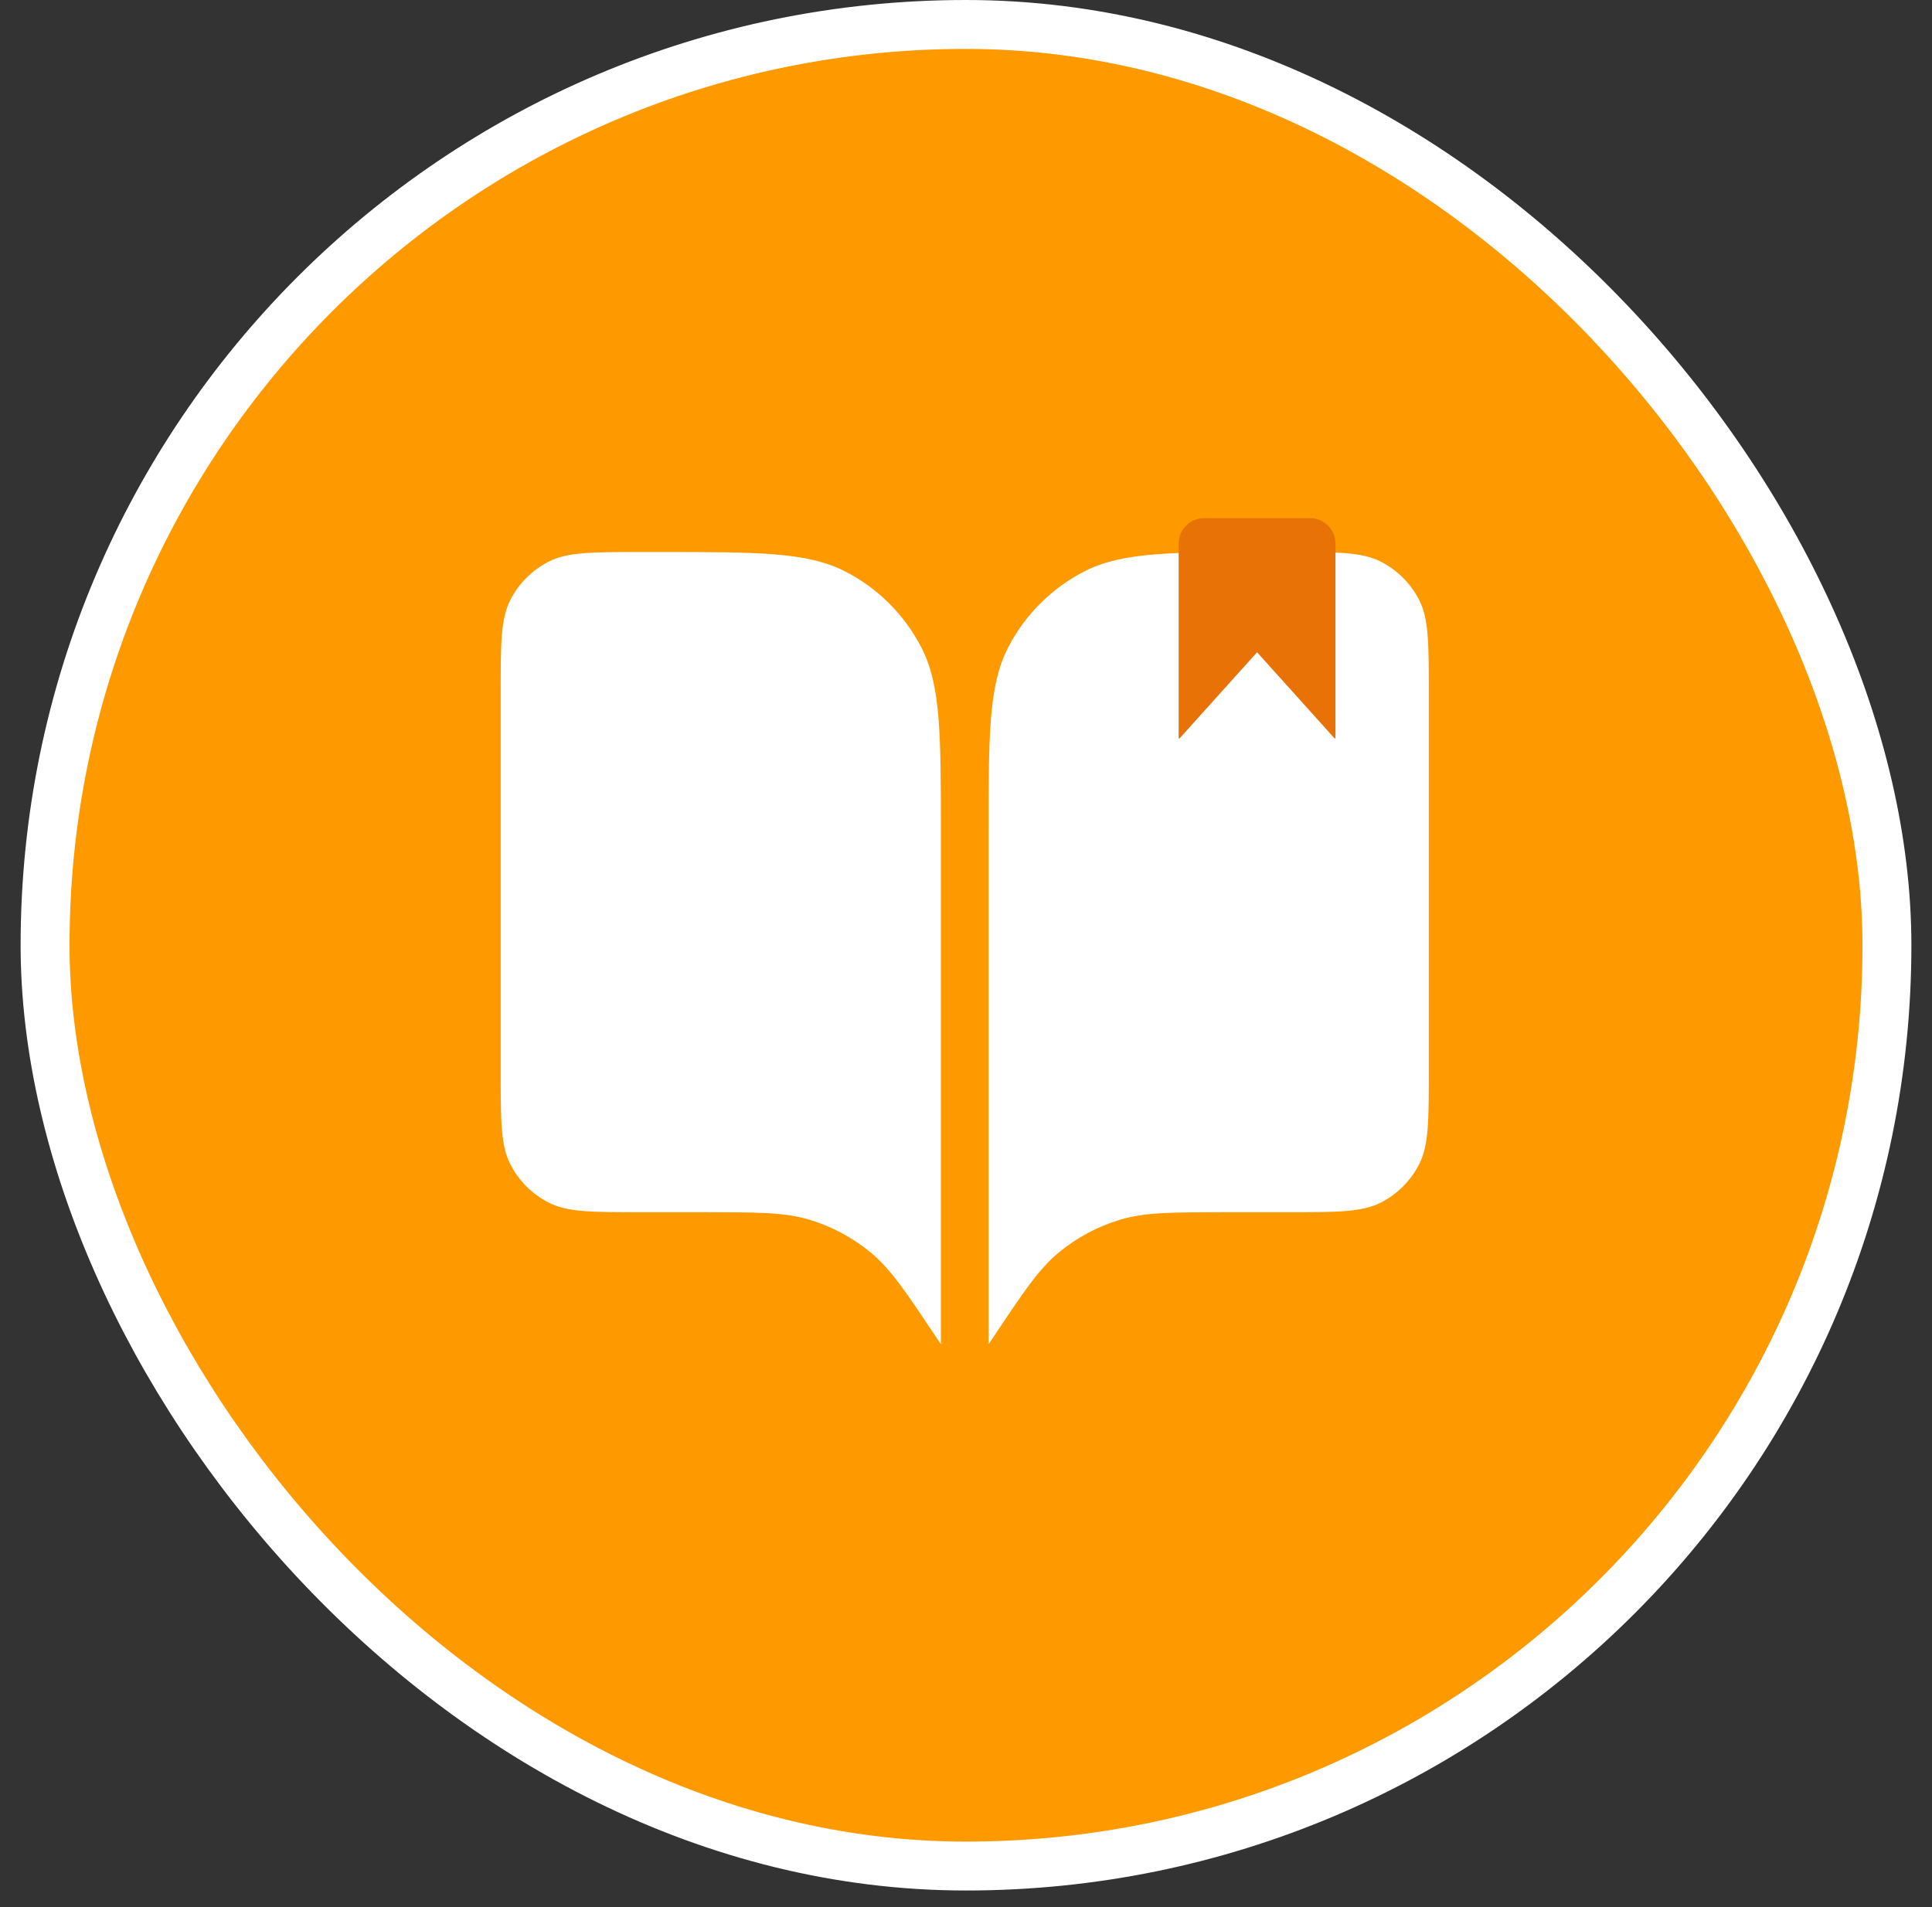
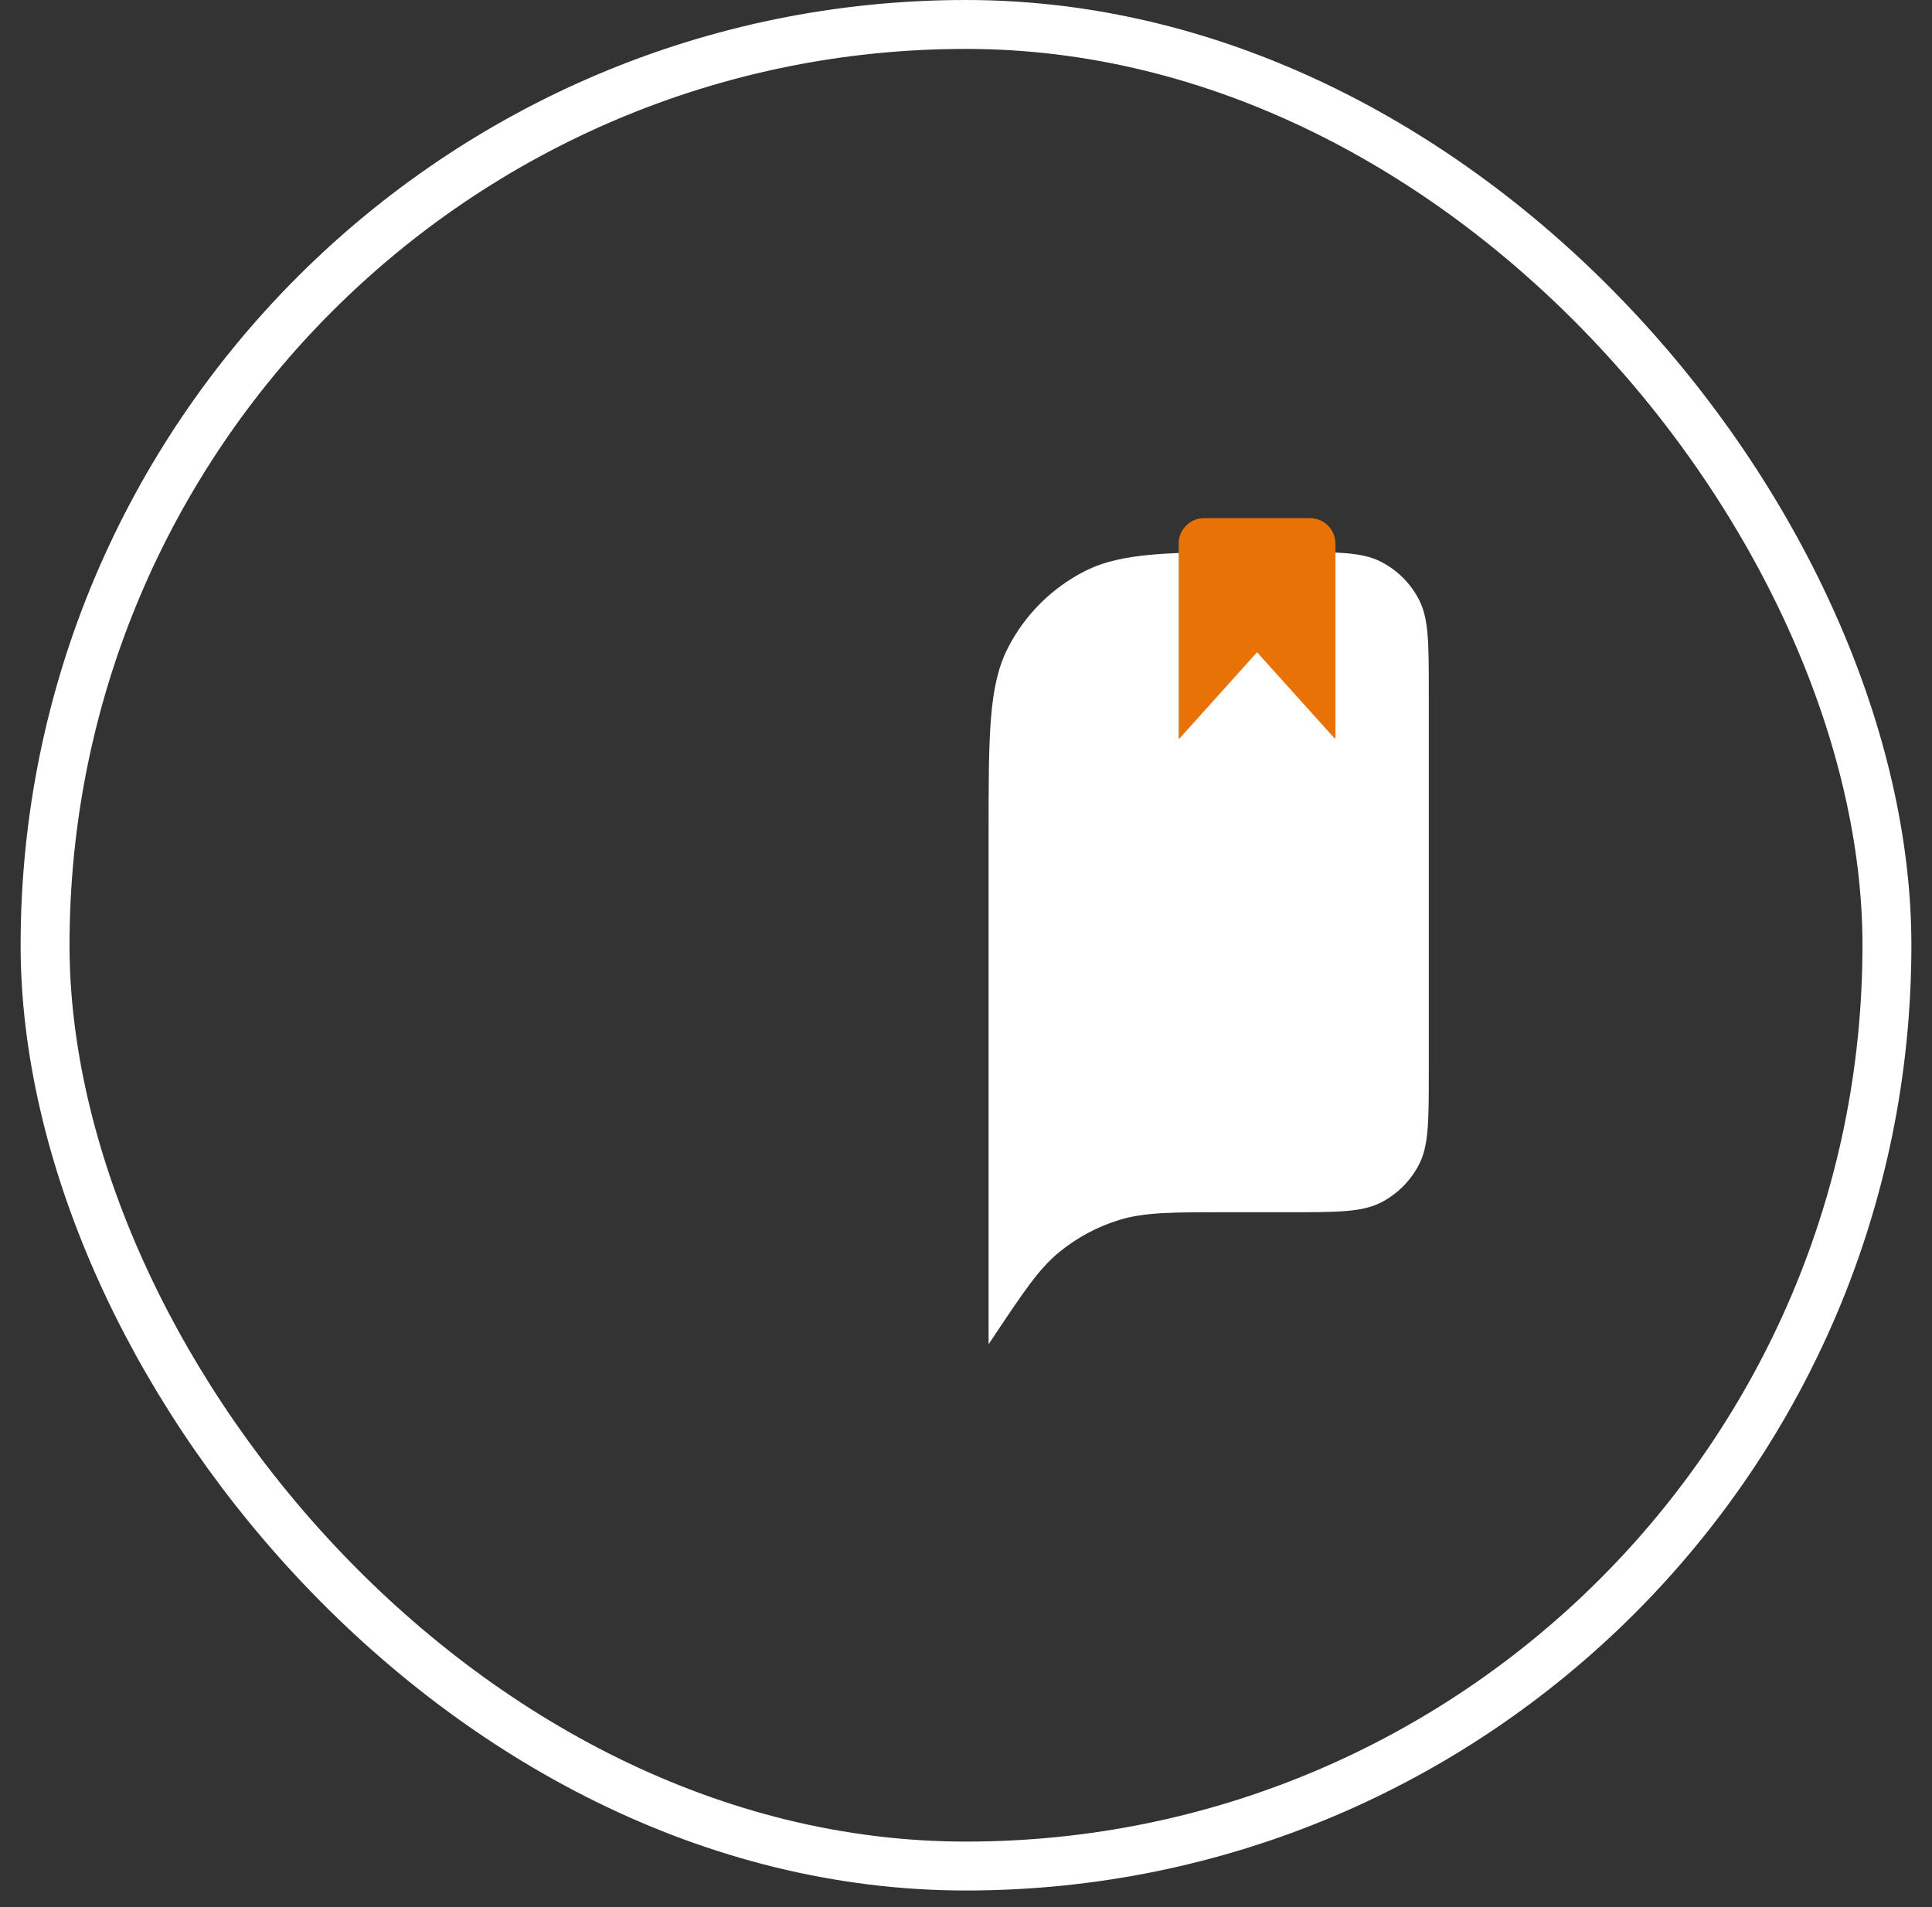
<svg xmlns="http://www.w3.org/2000/svg" width="79" height="78" viewBox="0 0 79 78" fill="none">
  <rect x="0" y="0" width="79" height="78" fill="#333333" stroke="none" />
-   <rect x="1.843" y="1" width="75.314" height="75.314" rx="37.657" fill="#FE9900" />
  <rect x="1.843" y="1" width="75.314" height="75.314" rx="37.657" stroke="white" stroke-width="2" />
-   <rect x="11.983" y="11.14" width="55.034" height="55.034" rx="9.172" fill="#FE9900" />
-   <path d="M20.473 28.335C20.473 26.319 20.473 25.311 20.865 24.541C21.21 23.863 21.761 23.313 22.438 22.968C23.208 22.575 24.216 22.575 26.233 22.575H26.953C30.985 22.575 33.001 22.575 34.541 23.36C35.896 24.05 36.998 25.152 37.688 26.506C38.473 28.047 38.473 30.063 38.473 34.095V54.975L38.292 54.705C37.042 52.829 36.417 51.892 35.591 51.213C34.86 50.612 34.017 50.161 33.111 49.886C32.089 49.575 30.961 49.575 28.707 49.575H26.233C24.216 49.575 23.208 49.575 22.438 49.183C21.761 48.838 21.21 48.287 20.865 47.609C20.473 46.839 20.473 45.831 20.473 43.815V28.335Z" fill="white" />
  <path d="M58.424 28.335C58.424 26.319 58.424 25.311 58.031 24.541C57.686 23.863 57.136 23.313 56.458 22.968C55.688 22.575 54.68 22.575 52.664 22.575H51.944C47.911 22.575 45.895 22.575 44.355 23.36C43 24.05 41.899 25.152 41.209 26.506C40.424 28.047 40.424 30.063 40.424 34.095V54.975L40.604 54.705C41.854 52.829 42.48 51.892 43.305 51.213C44.037 50.612 44.879 50.161 45.785 49.886C46.808 49.575 47.935 49.575 50.189 49.575H52.664C54.68 49.575 55.688 49.575 56.458 49.183C57.136 48.838 57.686 48.287 58.031 47.609C58.424 46.839 58.424 45.831 58.424 43.815V28.335Z" fill="white" />
  <path fill-rule="evenodd" clip-rule="evenodd" d="M49.235 21.19C48.661 21.19 48.196 21.655 48.196 22.23V30.2H48.23L51.402 26.675L54.574 30.2H54.607V22.23C54.607 21.655 54.141 21.19 53.567 21.19H49.235Z" fill="#E87205" />
</svg>